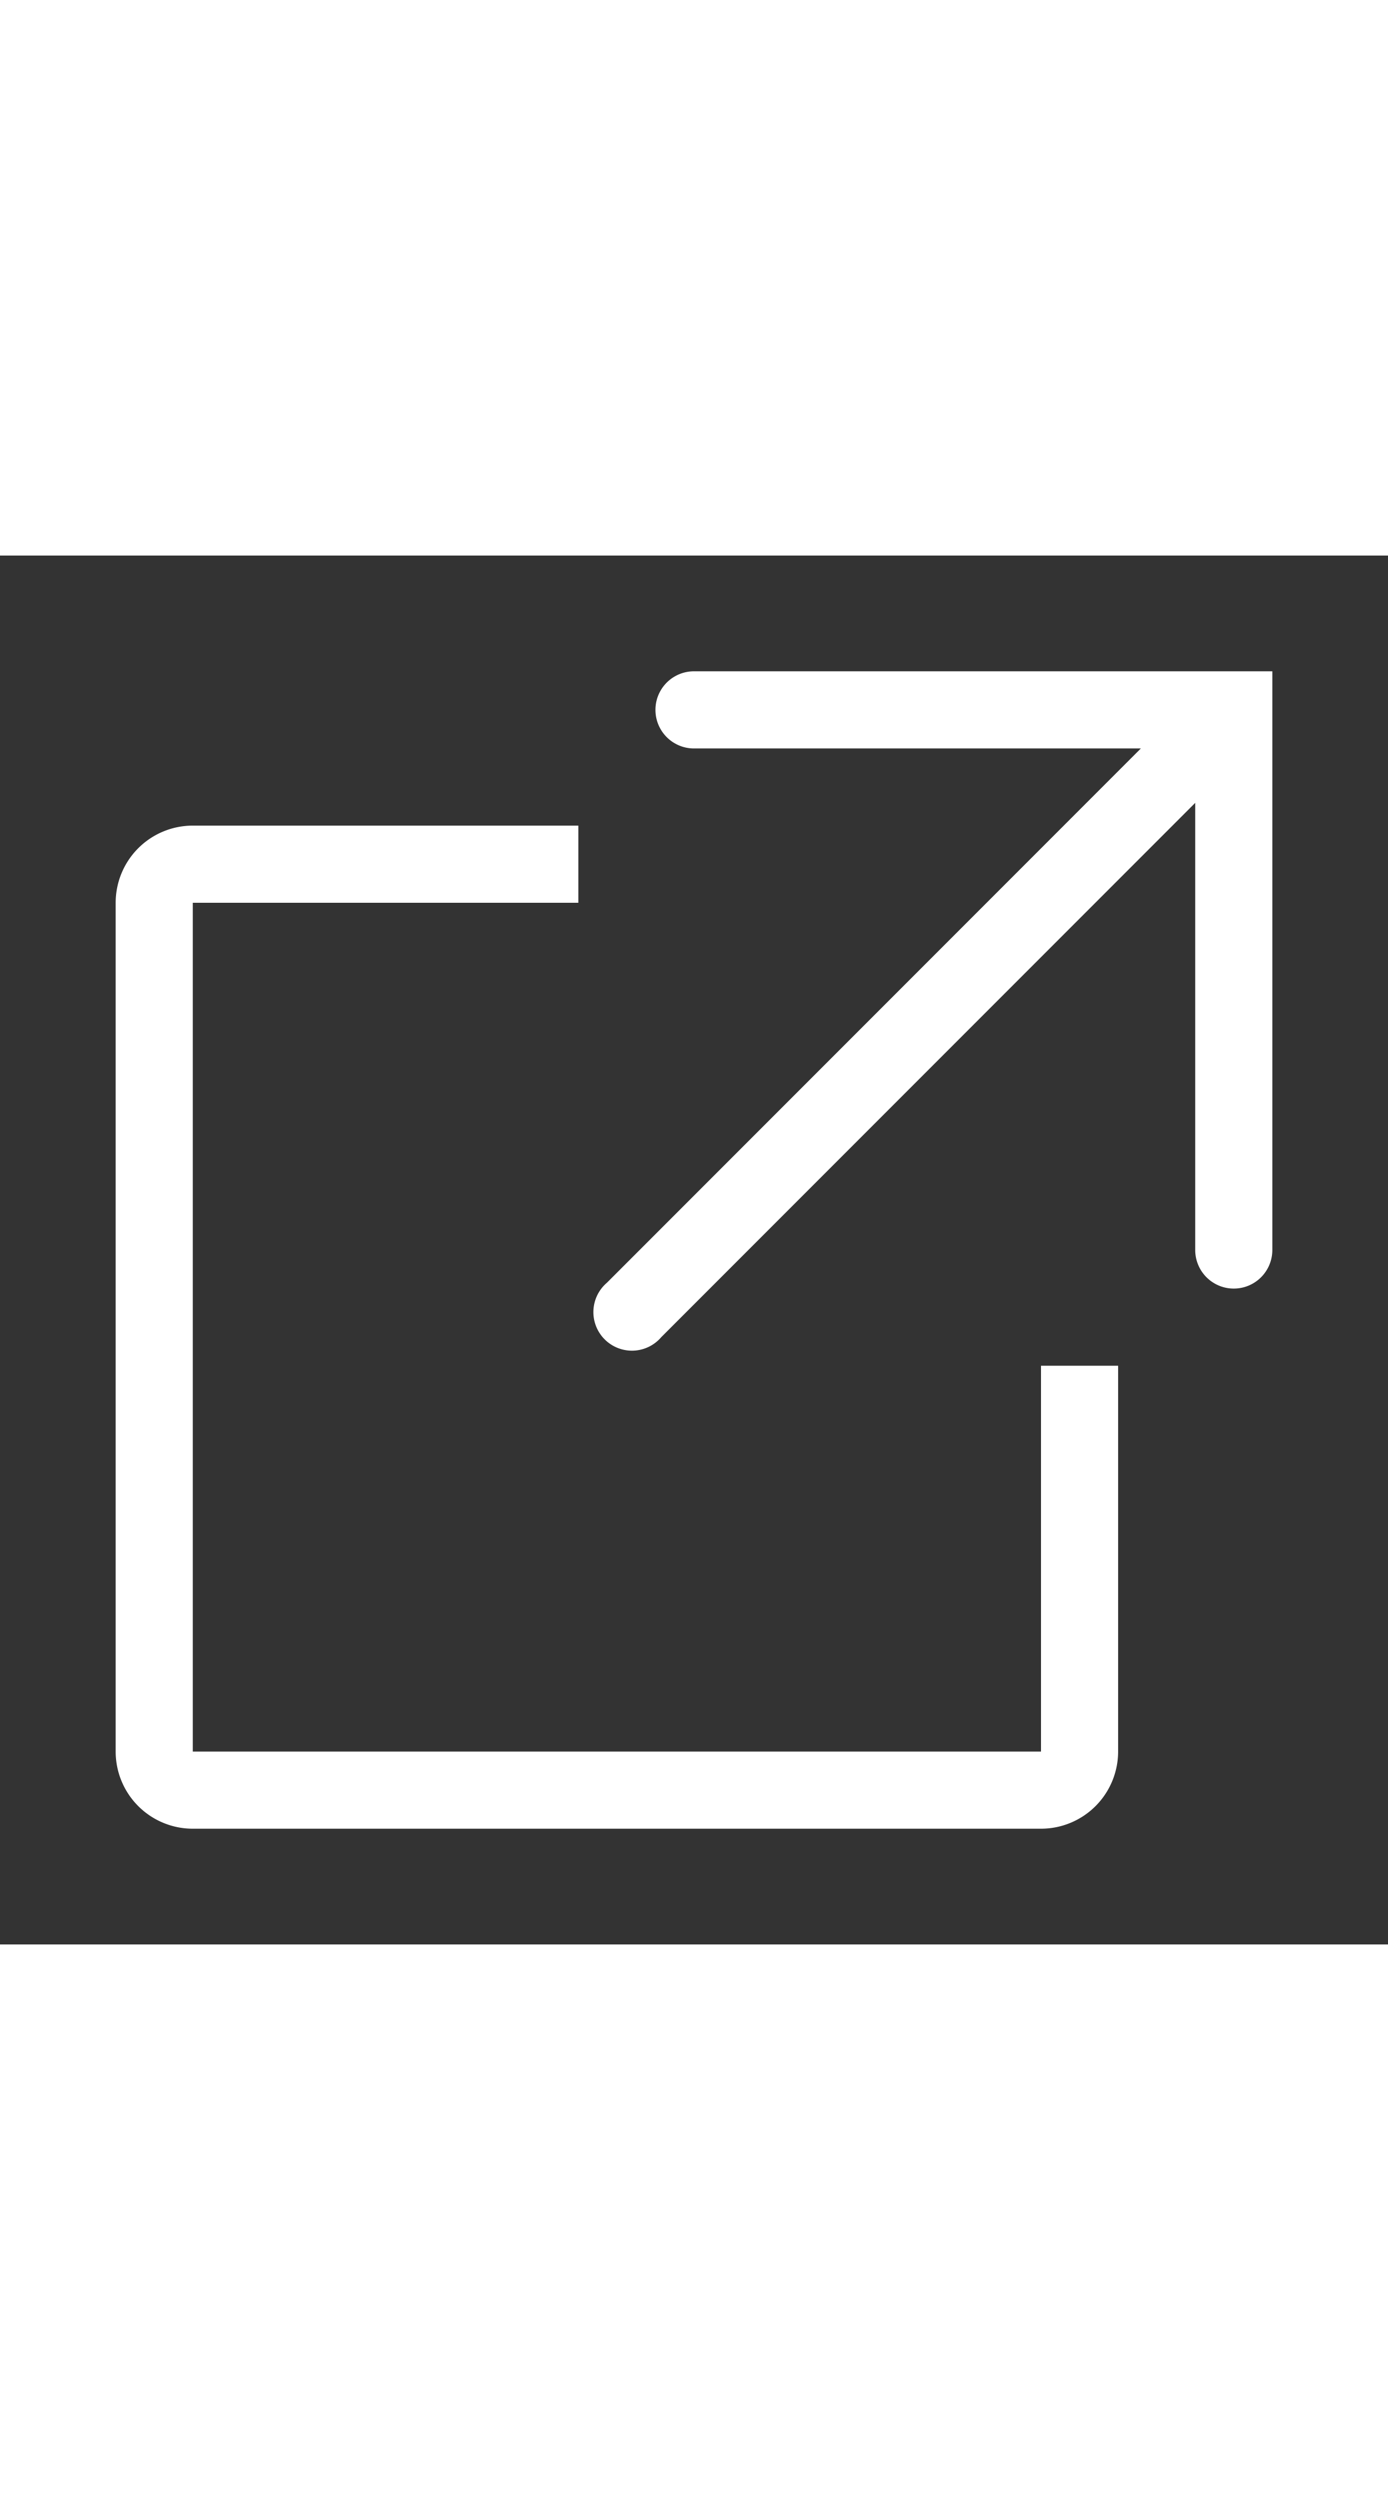
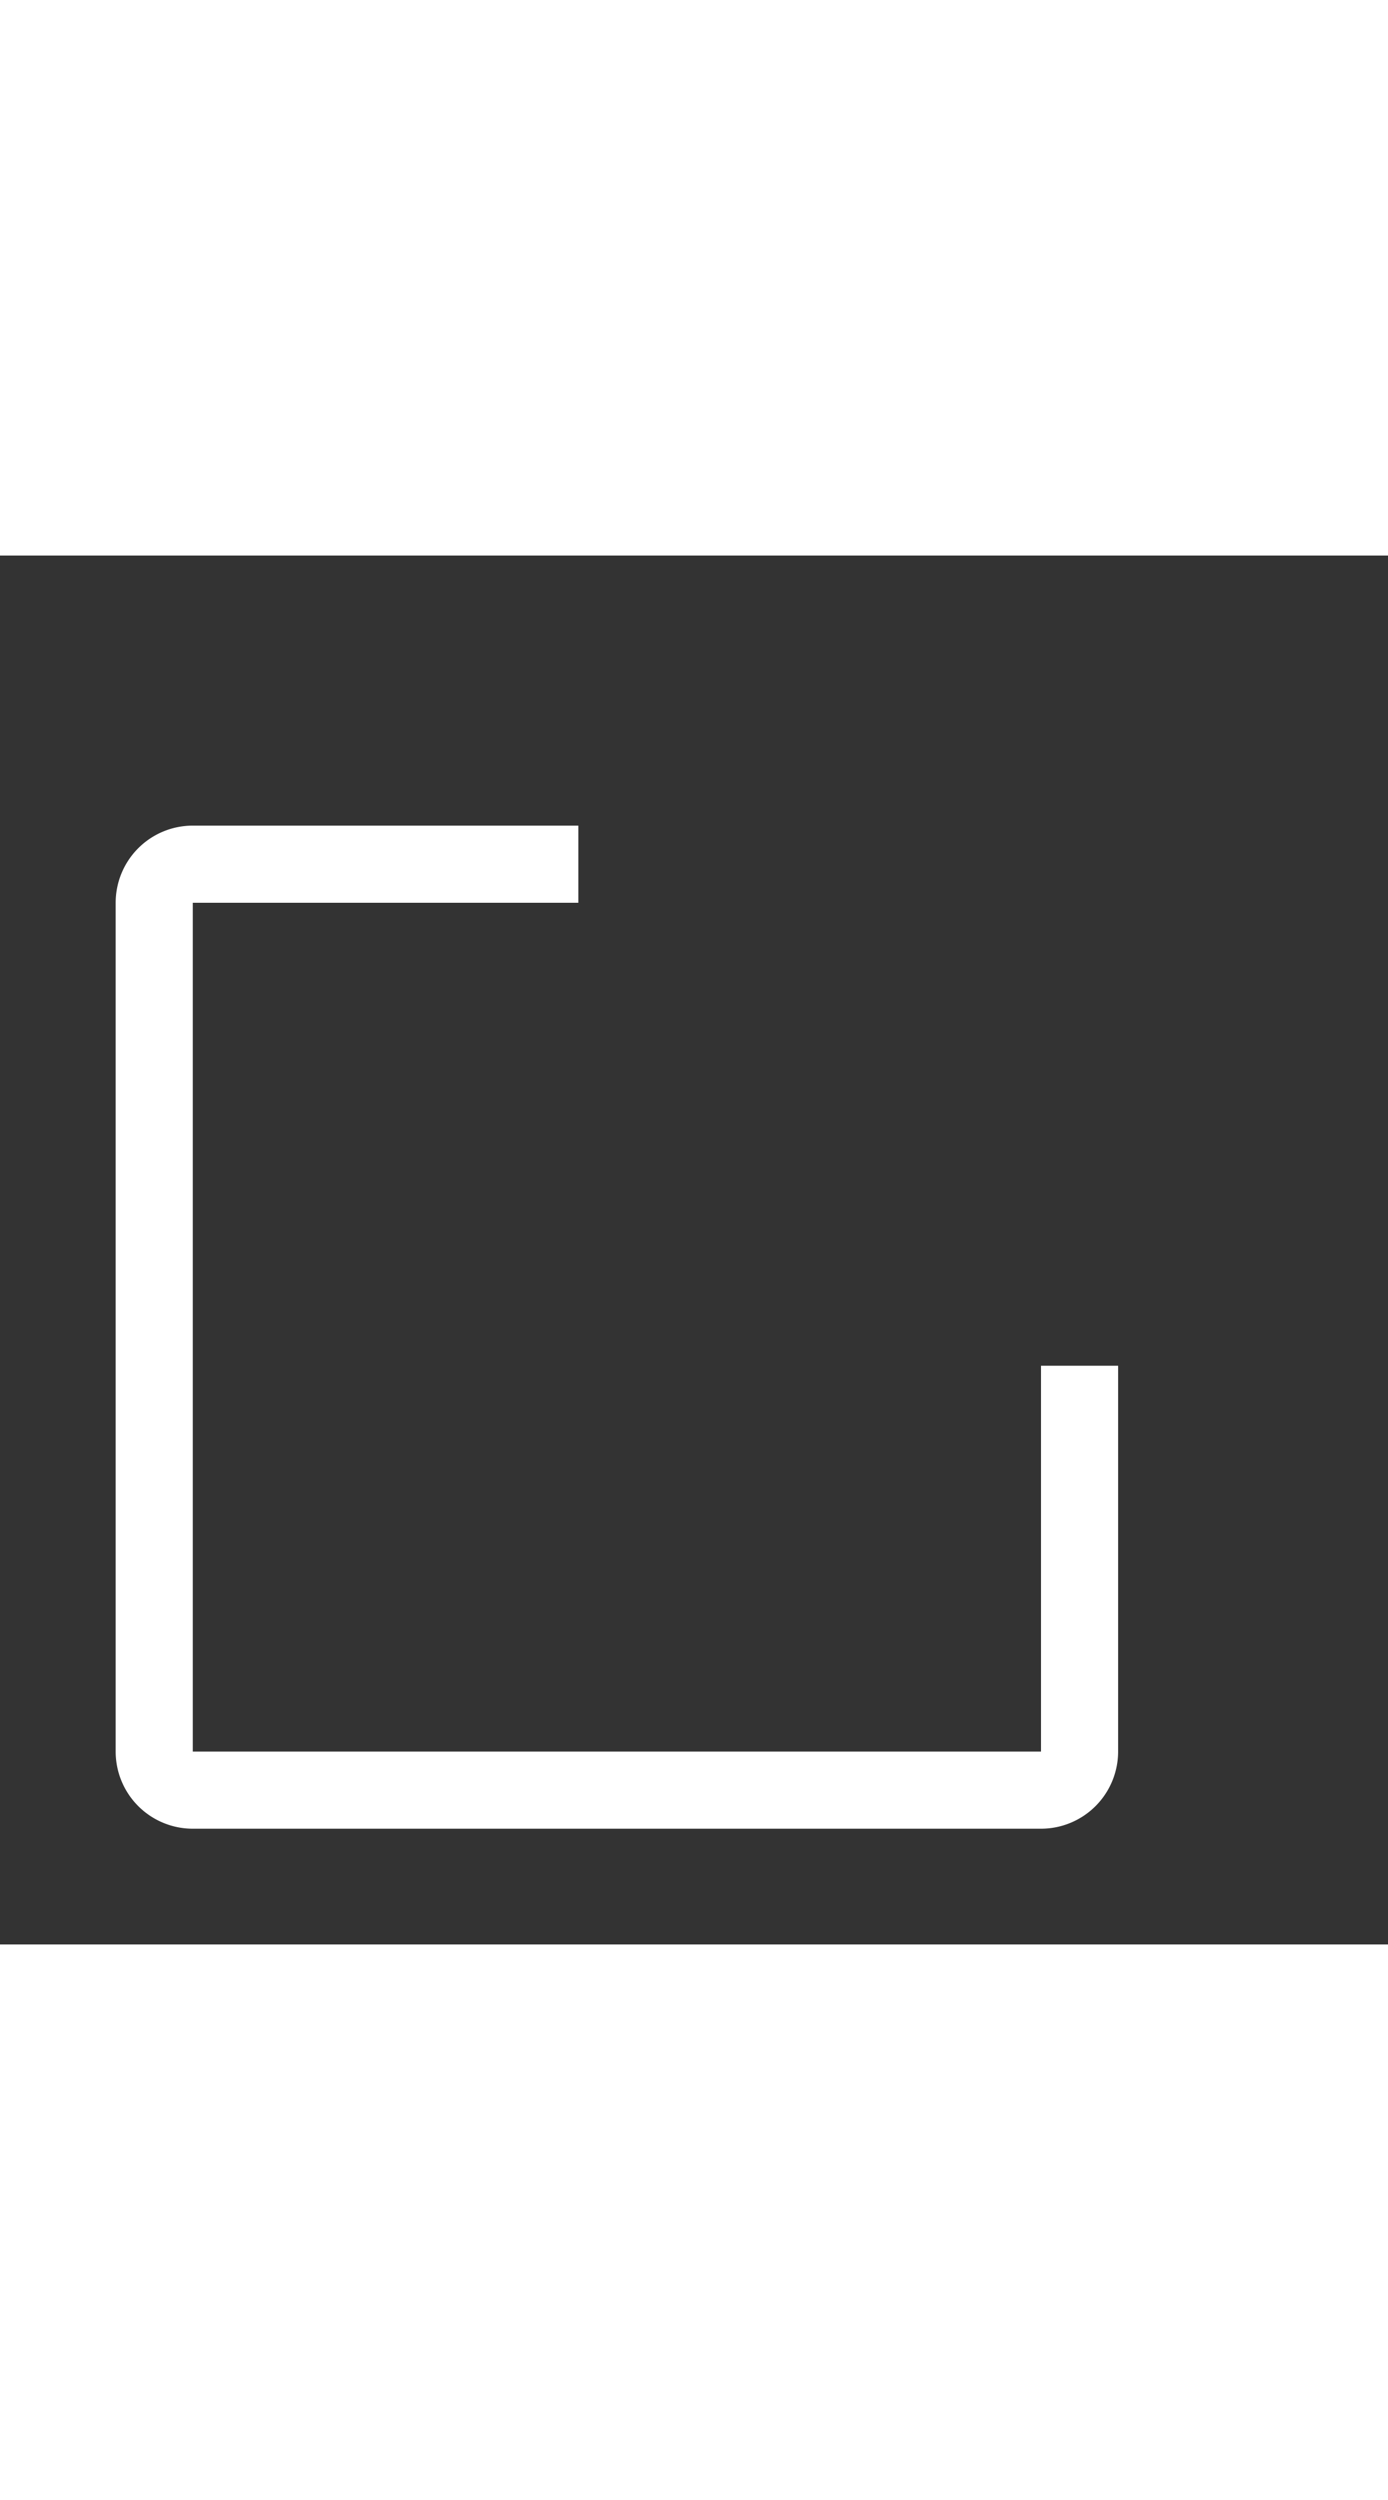
<svg xmlns="http://www.w3.org/2000/svg" width="20px" viewBox="0 0 36 36">
  <rect x="0" y="0" width="36" height="36" fill="#333333" stroke="none" />
  <path fill="white" d="M27 33H5a2 2 0 01-2-2V9a2 2 0 012-2h10v2H5v22h22V21h2v10a2 2 0 01-2 2z" />
-   <path fill="white" d="M18 3a1 1 0 000 2h11.59L15.74 18.85a1 1 0 101.41 1.41L31 6.41V18a1 1 0 002 0V3z" />
-   <path fill="none" d="M0 0h36v36H0z" />
</svg>